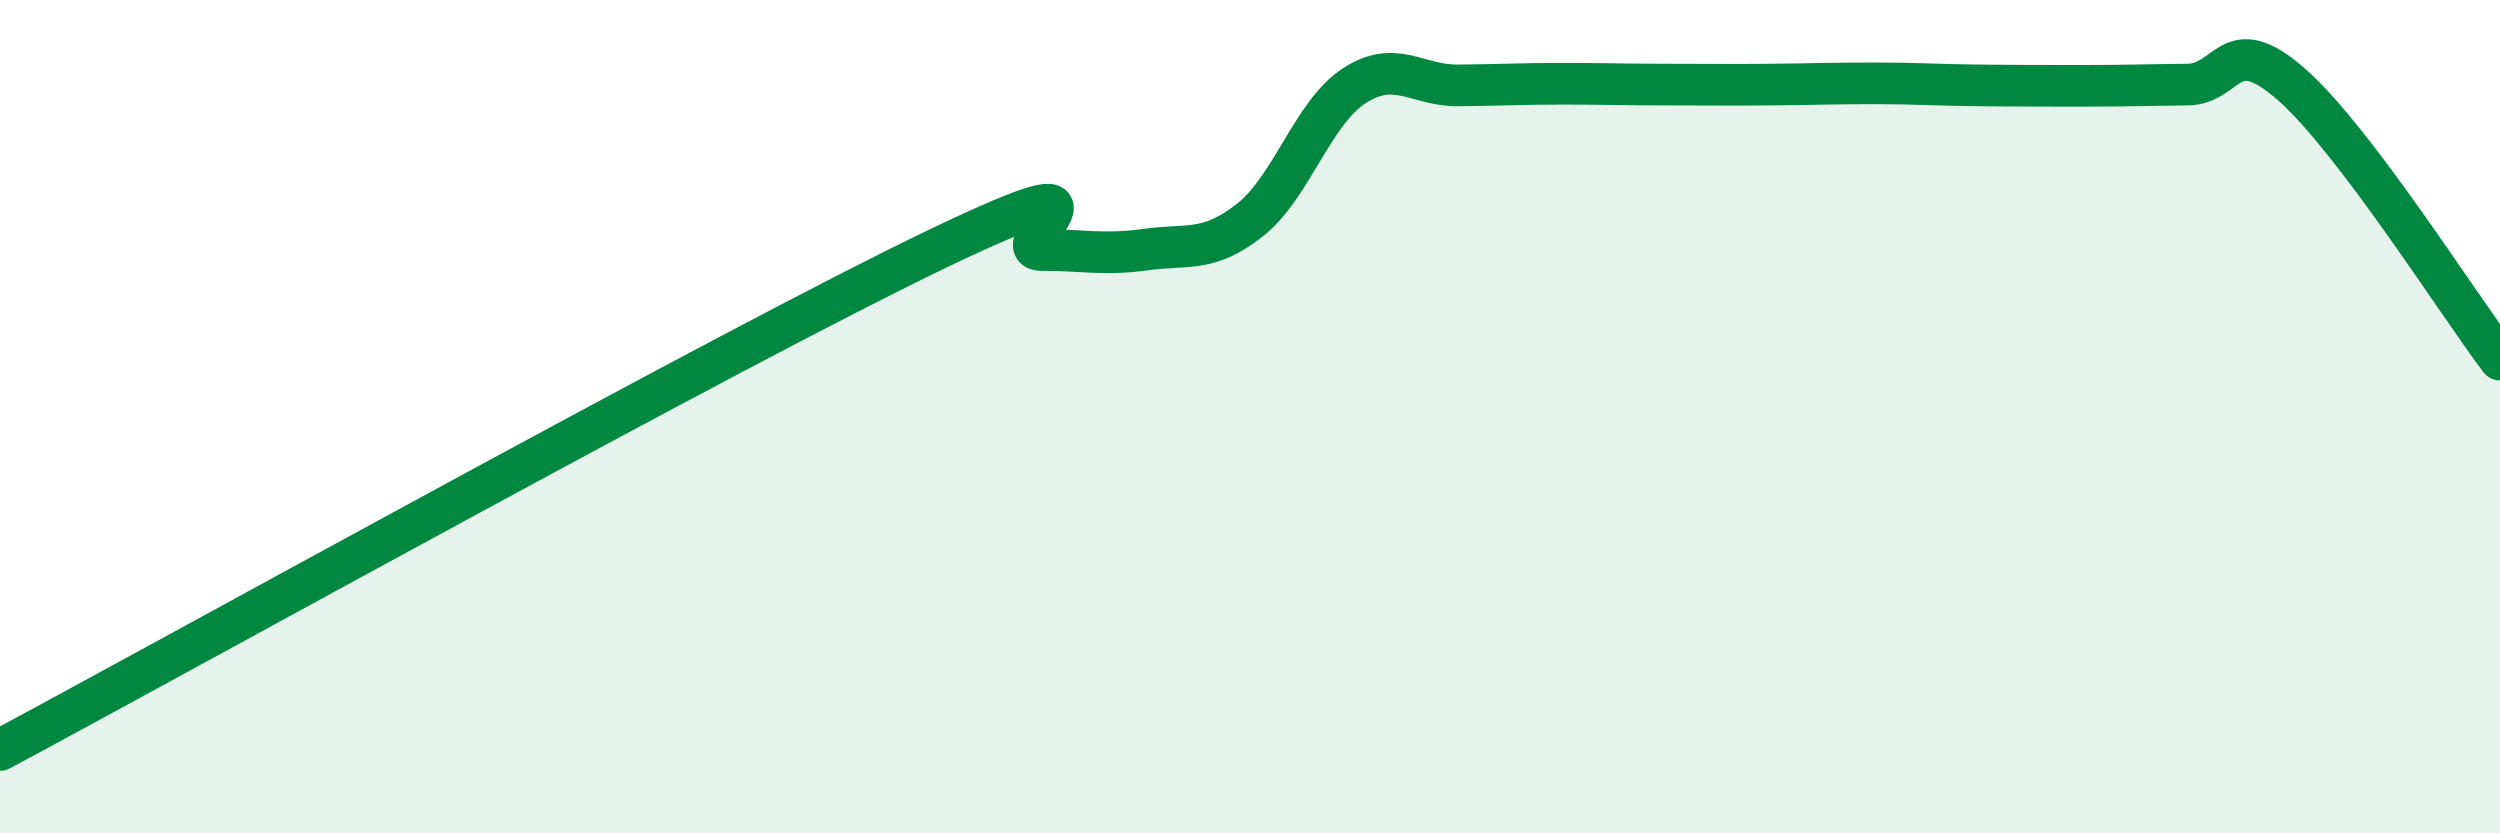
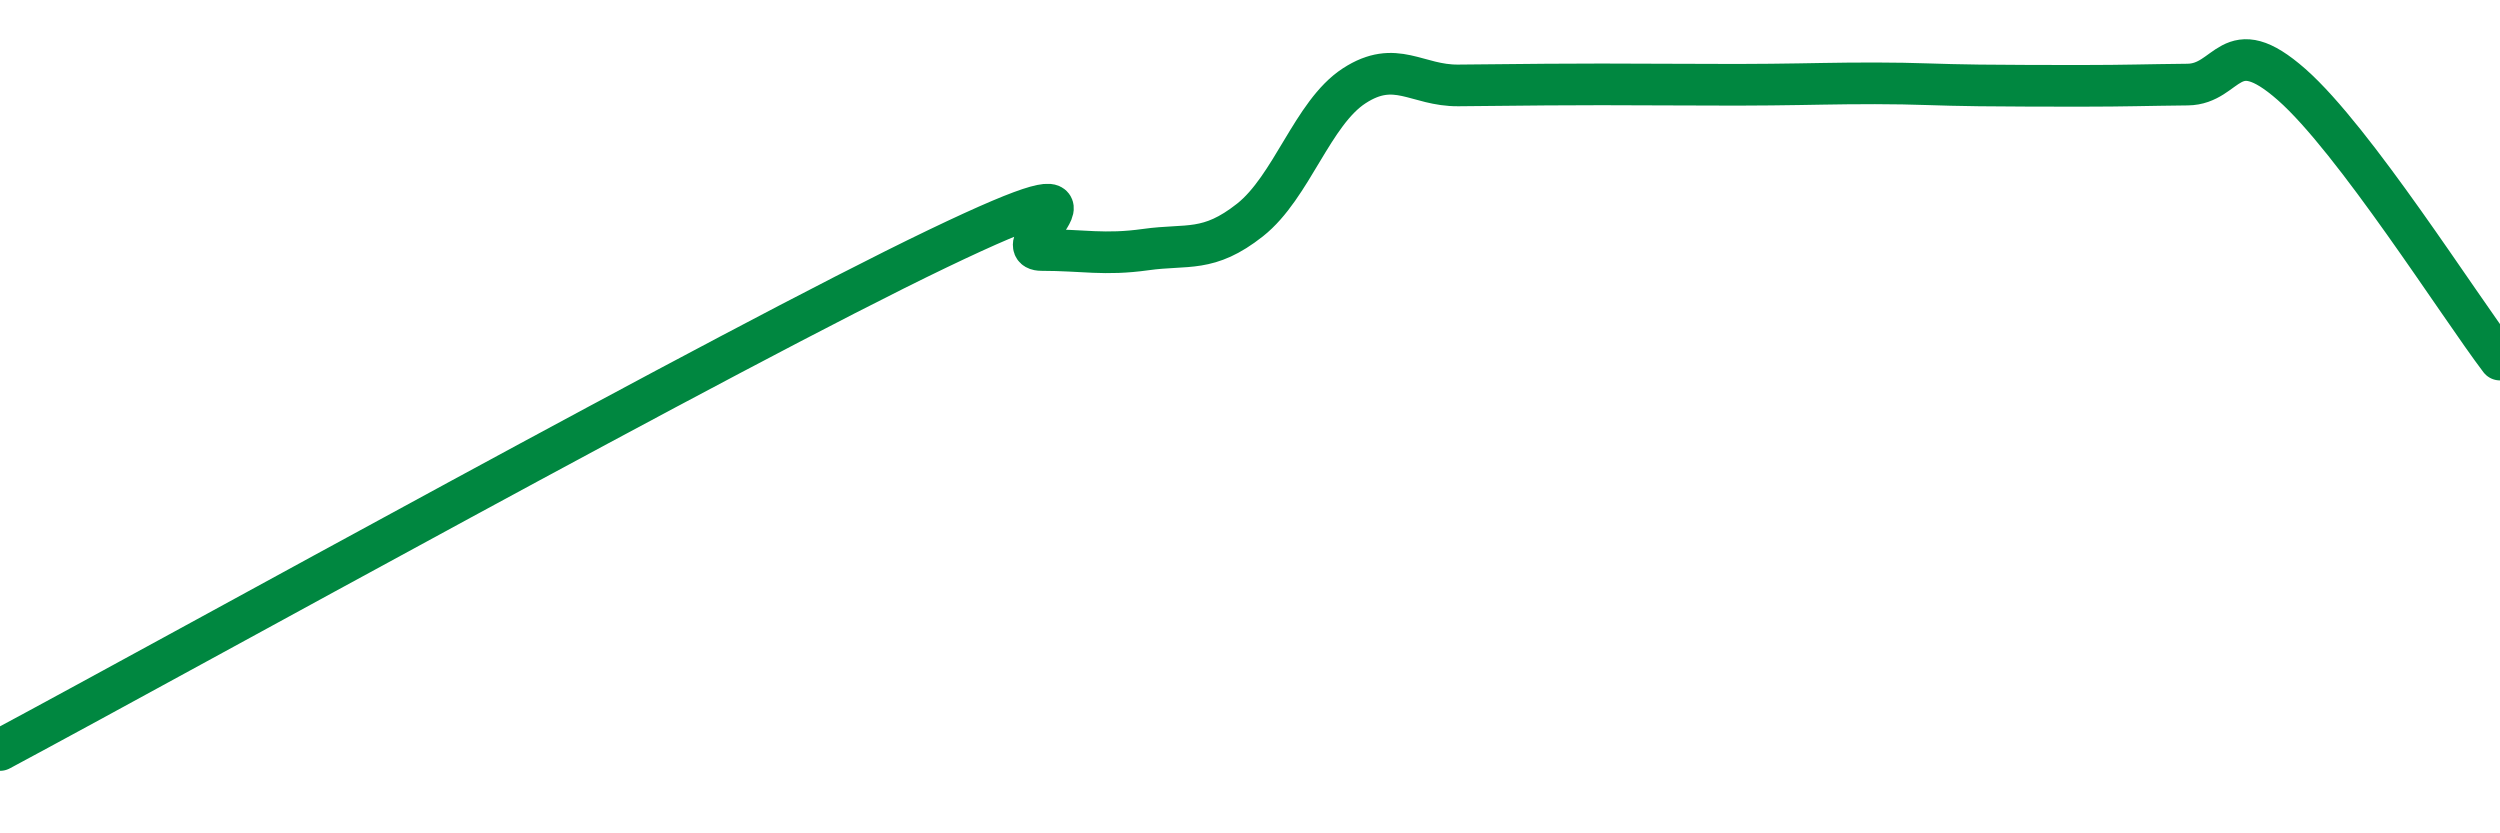
<svg xmlns="http://www.w3.org/2000/svg" width="60" height="20" viewBox="0 0 60 20">
-   <path d="M 0,18 C 4.5,15.59 17.5,8.37 22.5,5.97 C 27.5,3.57 24,6 25,6 C 26,6 26.5,6.13 27.5,5.99 C 28.5,5.85 29,6.07 30,5.28 C 31,4.49 31.5,2.71 32.5,2.06 C 33.5,1.41 34,2.06 35,2.05 C 36,2.04 36.5,2.01 37.5,2.01 C 38.5,2.01 39,2.03 40,2.03 C 41,2.03 41.5,2.04 42.5,2.03 C 43.5,2.02 44,2 45,2 C 46,2 46.5,2.04 47.5,2.05 C 48.5,2.06 49,2.06 50,2.06 C 51,2.06 51.5,2.04 52.5,2.03 C 53.5,2.02 53.5,0.71 55,2.03 C 56.5,3.35 59,7.31 60,8.63L60 20L0 20Z" fill="#008740" opacity="0.1" stroke-linecap="round" stroke-linejoin="round" />
-   <path d="M 0,18 C 4.5,15.59 17.5,8.37 22.5,5.97 C 27.5,3.57 24,6 25,6 C 26,6 26.5,6.13 27.5,5.99 C 28.5,5.85 29,6.07 30,5.28 C 31,4.49 31.5,2.71 32.5,2.06 C 33.5,1.41 34,2.06 35,2.05 C 36,2.04 36.5,2.01 37.5,2.01 C 38.5,2.01 39,2.03 40,2.03 C 41,2.03 41.5,2.04 42.5,2.03 C 43.5,2.02 44,2 45,2 C 46,2 46.5,2.04 47.5,2.05 C 48.5,2.06 49,2.06 50,2.06 C 51,2.06 51.5,2.04 52.5,2.03 C 53.5,2.02 53.5,0.71 55,2.03 C 56.5,3.35 59,7.31 60,8.63" stroke="#008740" stroke-width="1" fill="none" stroke-linecap="round" stroke-linejoin="round" />
+   <path d="M 0,18 C 4.5,15.59 17.5,8.37 22.5,5.97 C 27.5,3.57 24,6 25,6 C 26,6 26.5,6.13 27.5,5.99 C 28.5,5.85 29,6.07 30,5.28 C 31,4.49 31.5,2.71 32.5,2.06 C 33.5,1.41 34,2.06 35,2.05 C 38.5,2.01 39,2.03 40,2.03 C 41,2.03 41.5,2.04 42.5,2.03 C 43.5,2.02 44,2 45,2 C 46,2 46.5,2.04 47.5,2.05 C 48.5,2.06 49,2.06 50,2.06 C 51,2.06 51.5,2.04 52.5,2.03 C 53.5,2.02 53.5,0.71 55,2.03 C 56.5,3.35 59,7.31 60,8.63" stroke="#008740" stroke-width="1" fill="none" stroke-linecap="round" stroke-linejoin="round" />
</svg>